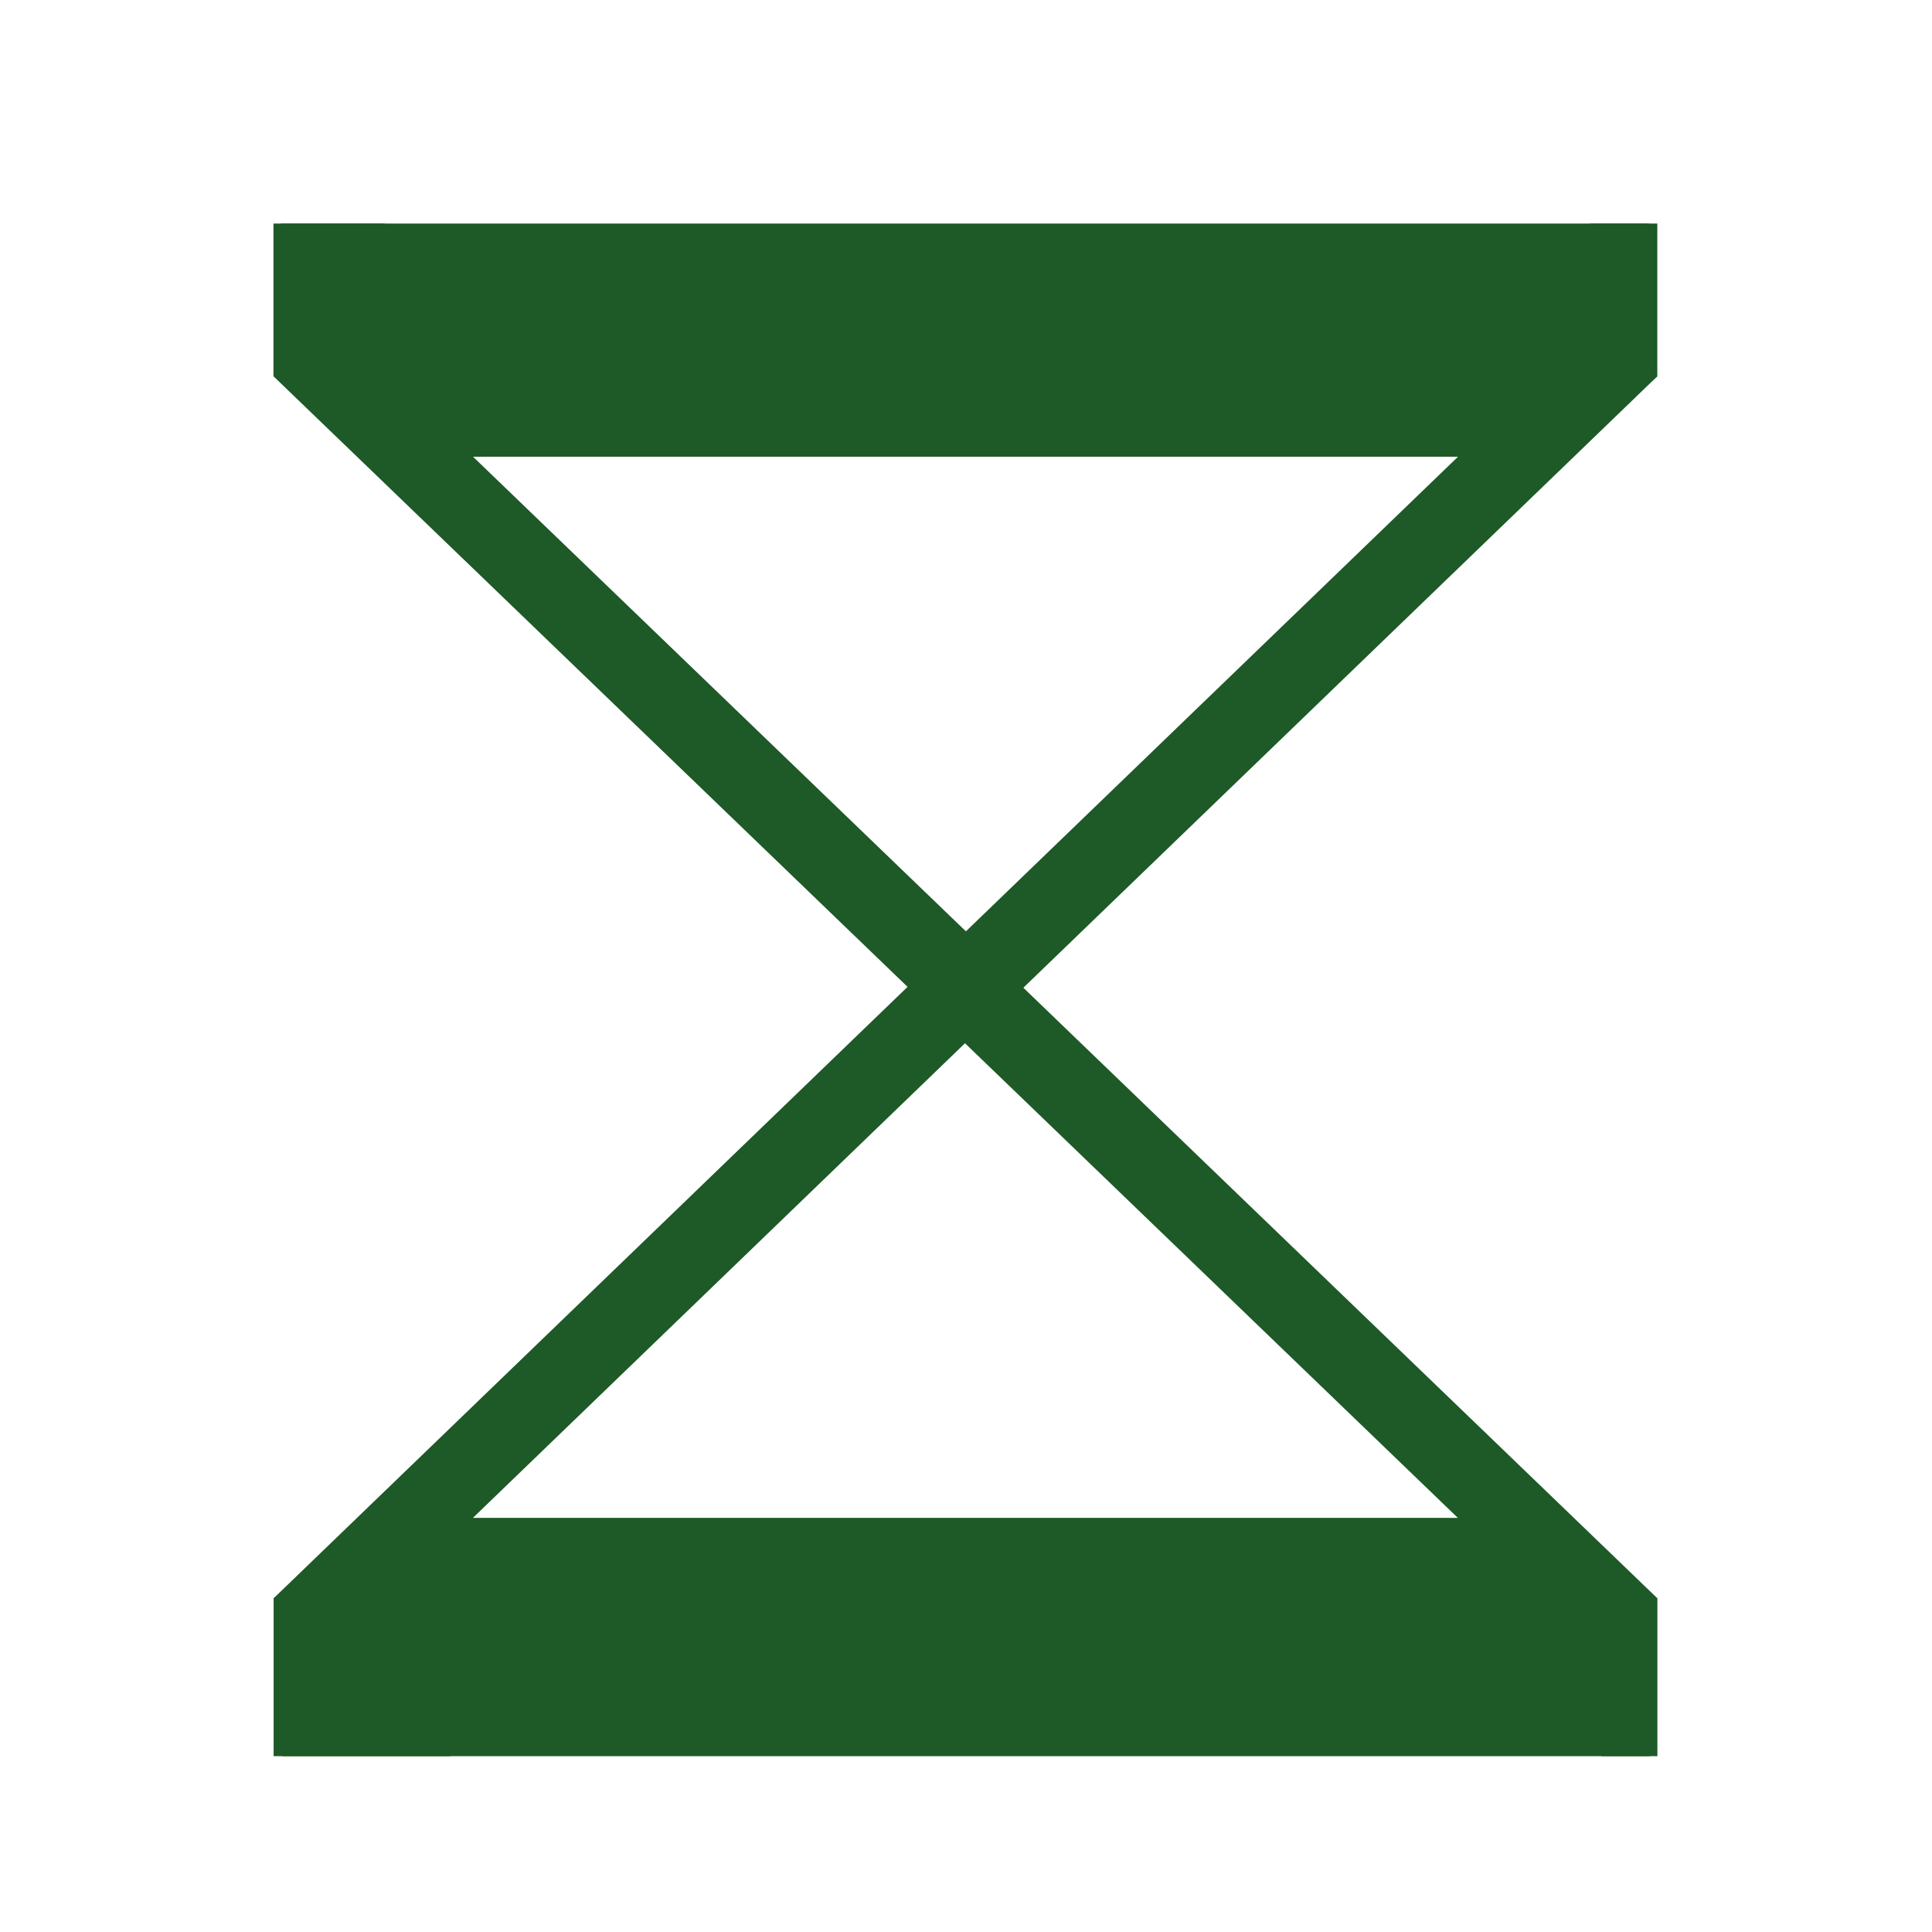
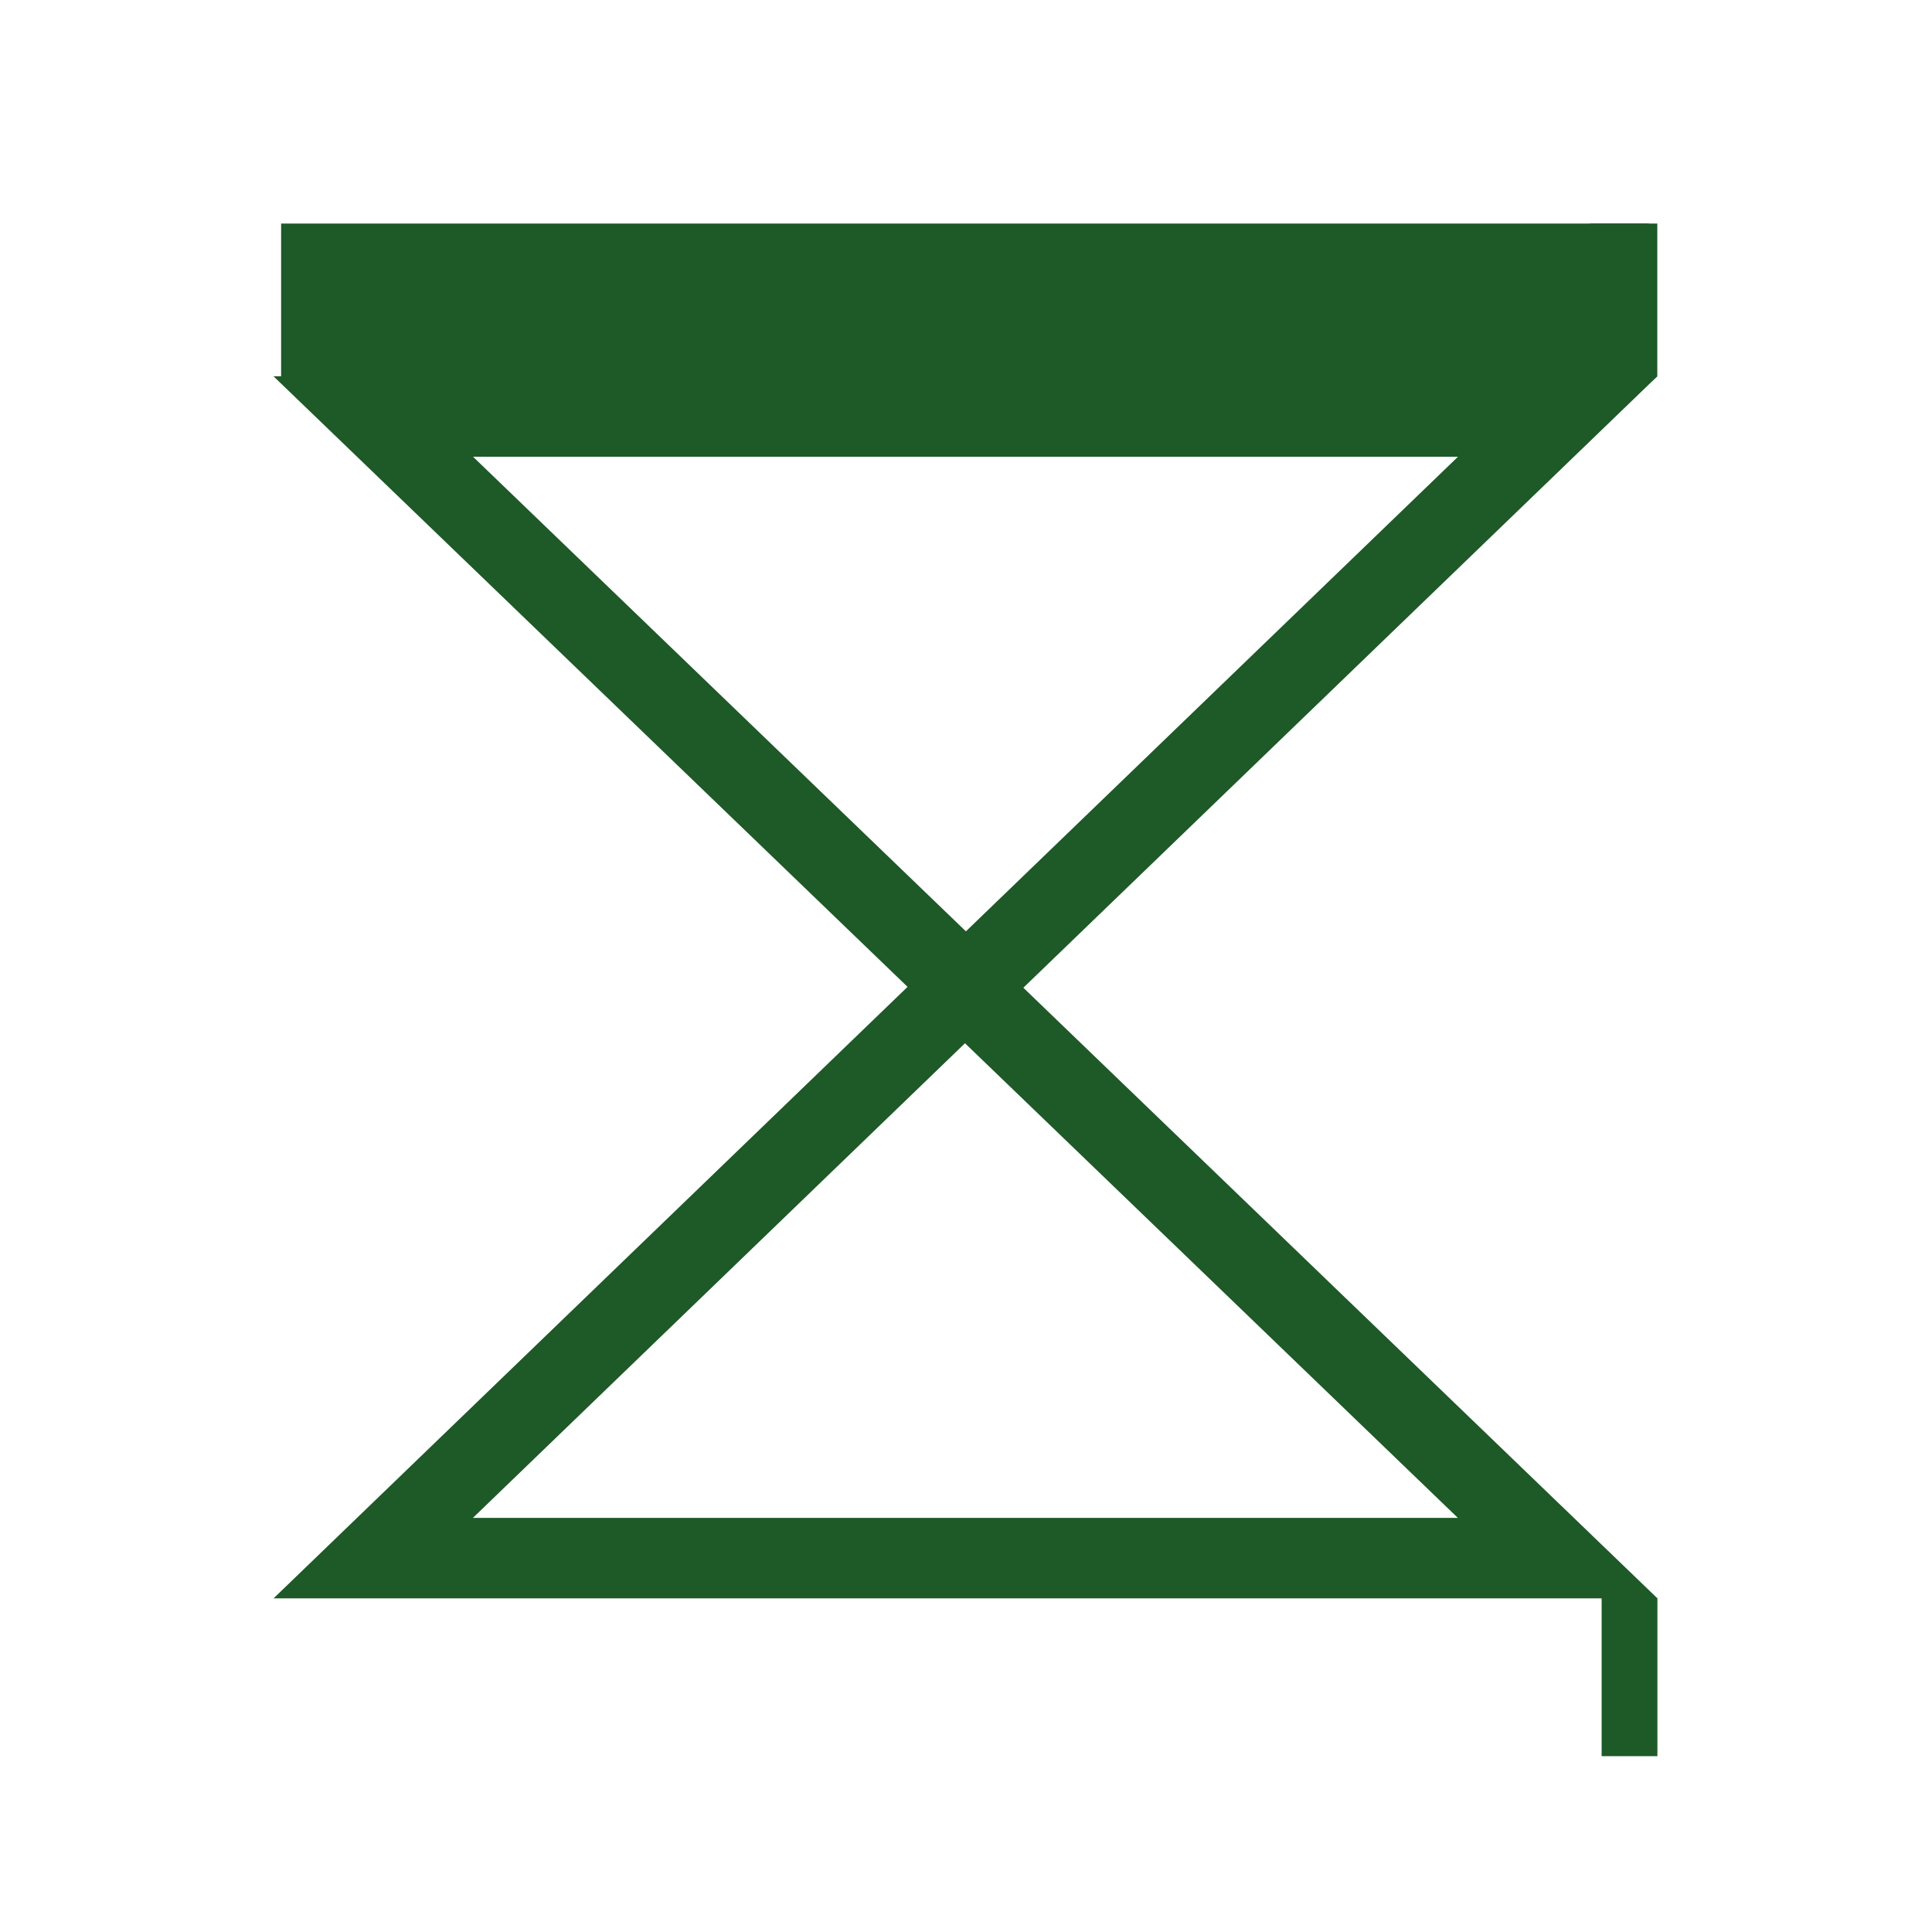
<svg xmlns="http://www.w3.org/2000/svg" version="1.1" id="Слой_1" x="0px" y="0px" viewBox="0 0 1200.53 1200.53" xml:space="preserve">
  <polygon fill="none" stroke="#1E5928" stroke-width="50" stroke-miterlimit="10" points="231.93,258.8 600.22,613.45 967.93,258.8 " />
  <polygon fill="none" stroke="#1E5928" stroke-width="50" stroke-miterlimit="10" points="967.92,968.21 231.92,968.21 272.2,929.36 389.03,816.68 395.03,810.89 423.44,783.49 464.91,743.49 599.63,613.55 734.56,743.49 776.1,783.49 804.55,810.89 810.56,816.68 " />
  <rect x="174.68" y="138.91" fill="#1E5928" width="850" height="99.06" />
-   <rect x="175.27" y="989.33" fill="#1E5928" width="850" height="101.94" />
  <polygon fill="#1E5928" points="1029.9,993.19 1029.9,1091.27 995.23,1091.27 995.23,975.32 " />
-   <polygon fill="#1E5928" points="170.03,993.19 170.03,1091.27 279.83,1091.27 224.93,949.79 " />
-   <polygon fill="#1E5928" points="169.93,233.79 169.93,138.91 238.98,138.91 244.34,277.28 " />
  <polygon fill="#1E5928" points="1029.84,233.8 1029.84,138.91 988.09,138.91 960,295.66 " />
  <g> </g>
  <g> </g>
  <g> </g>
  <g> </g>
  <g> </g>
  <g> </g>
</svg>